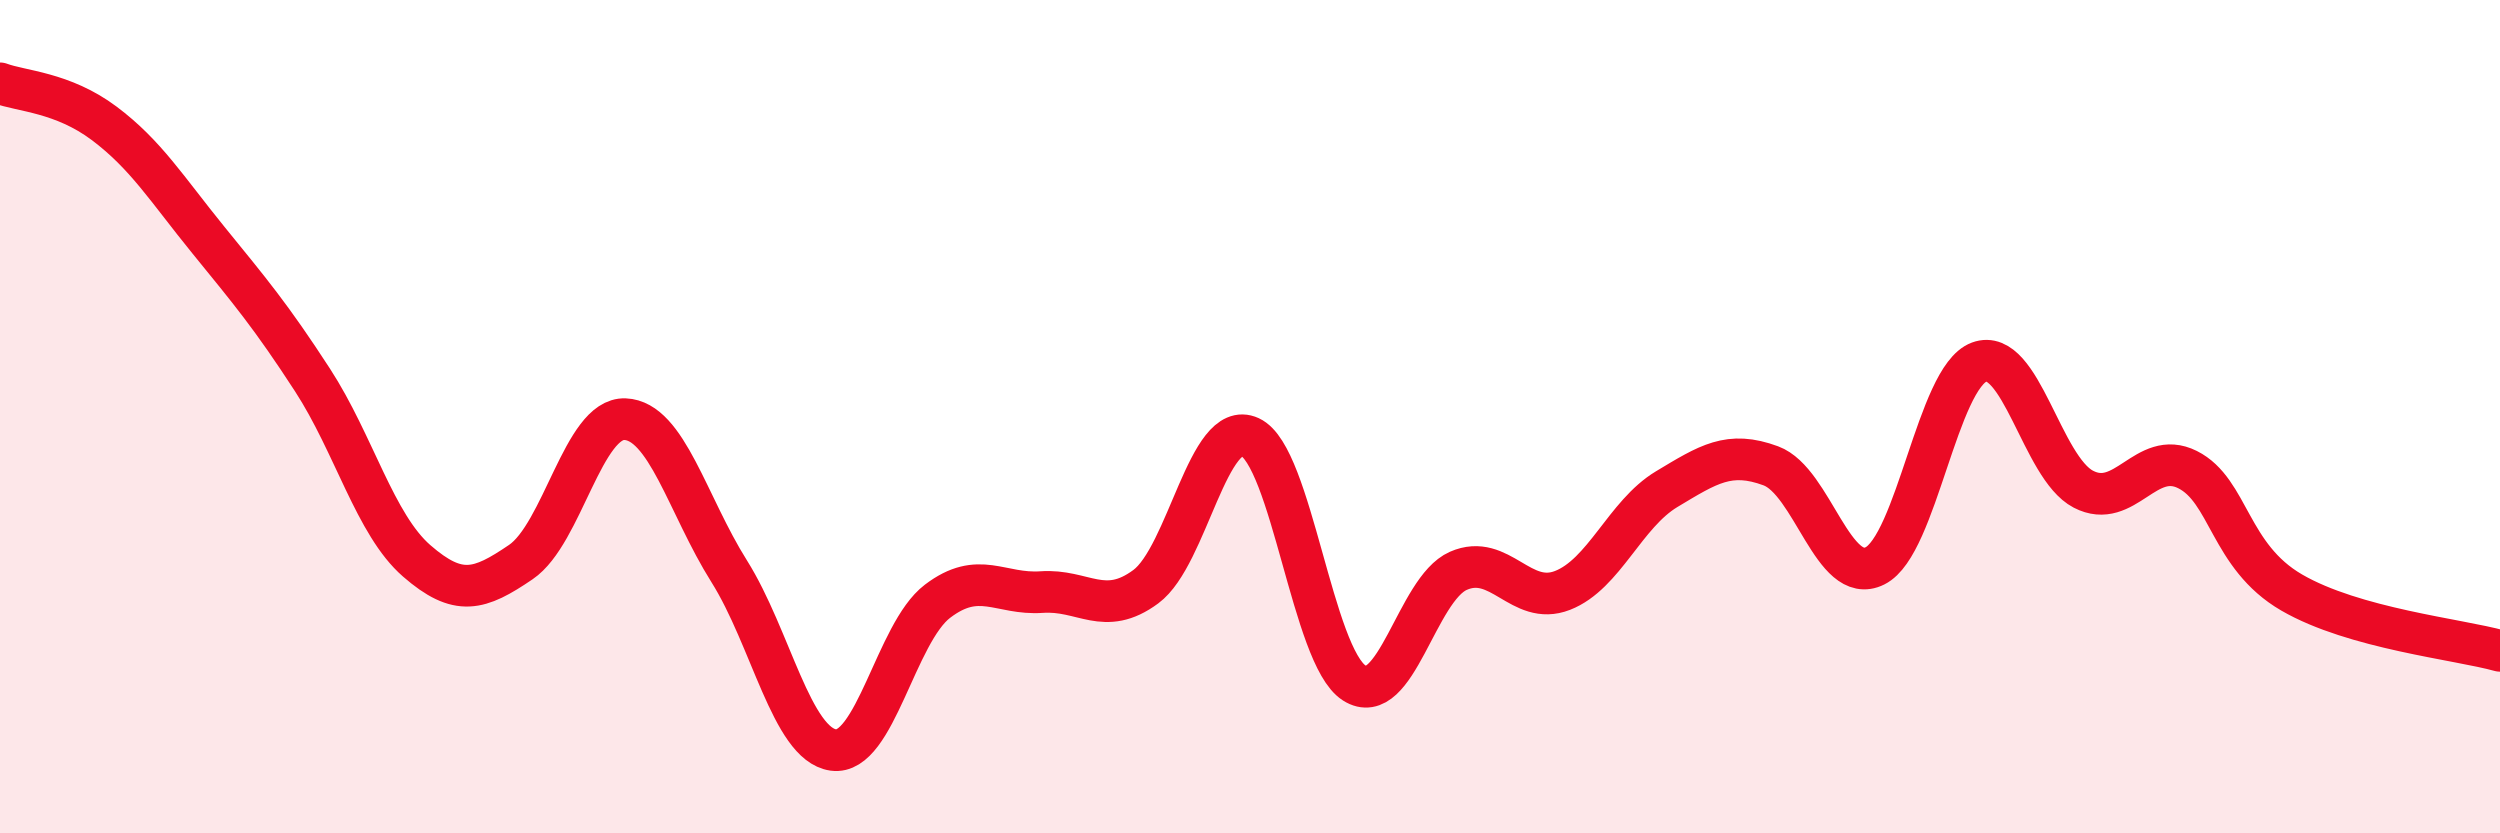
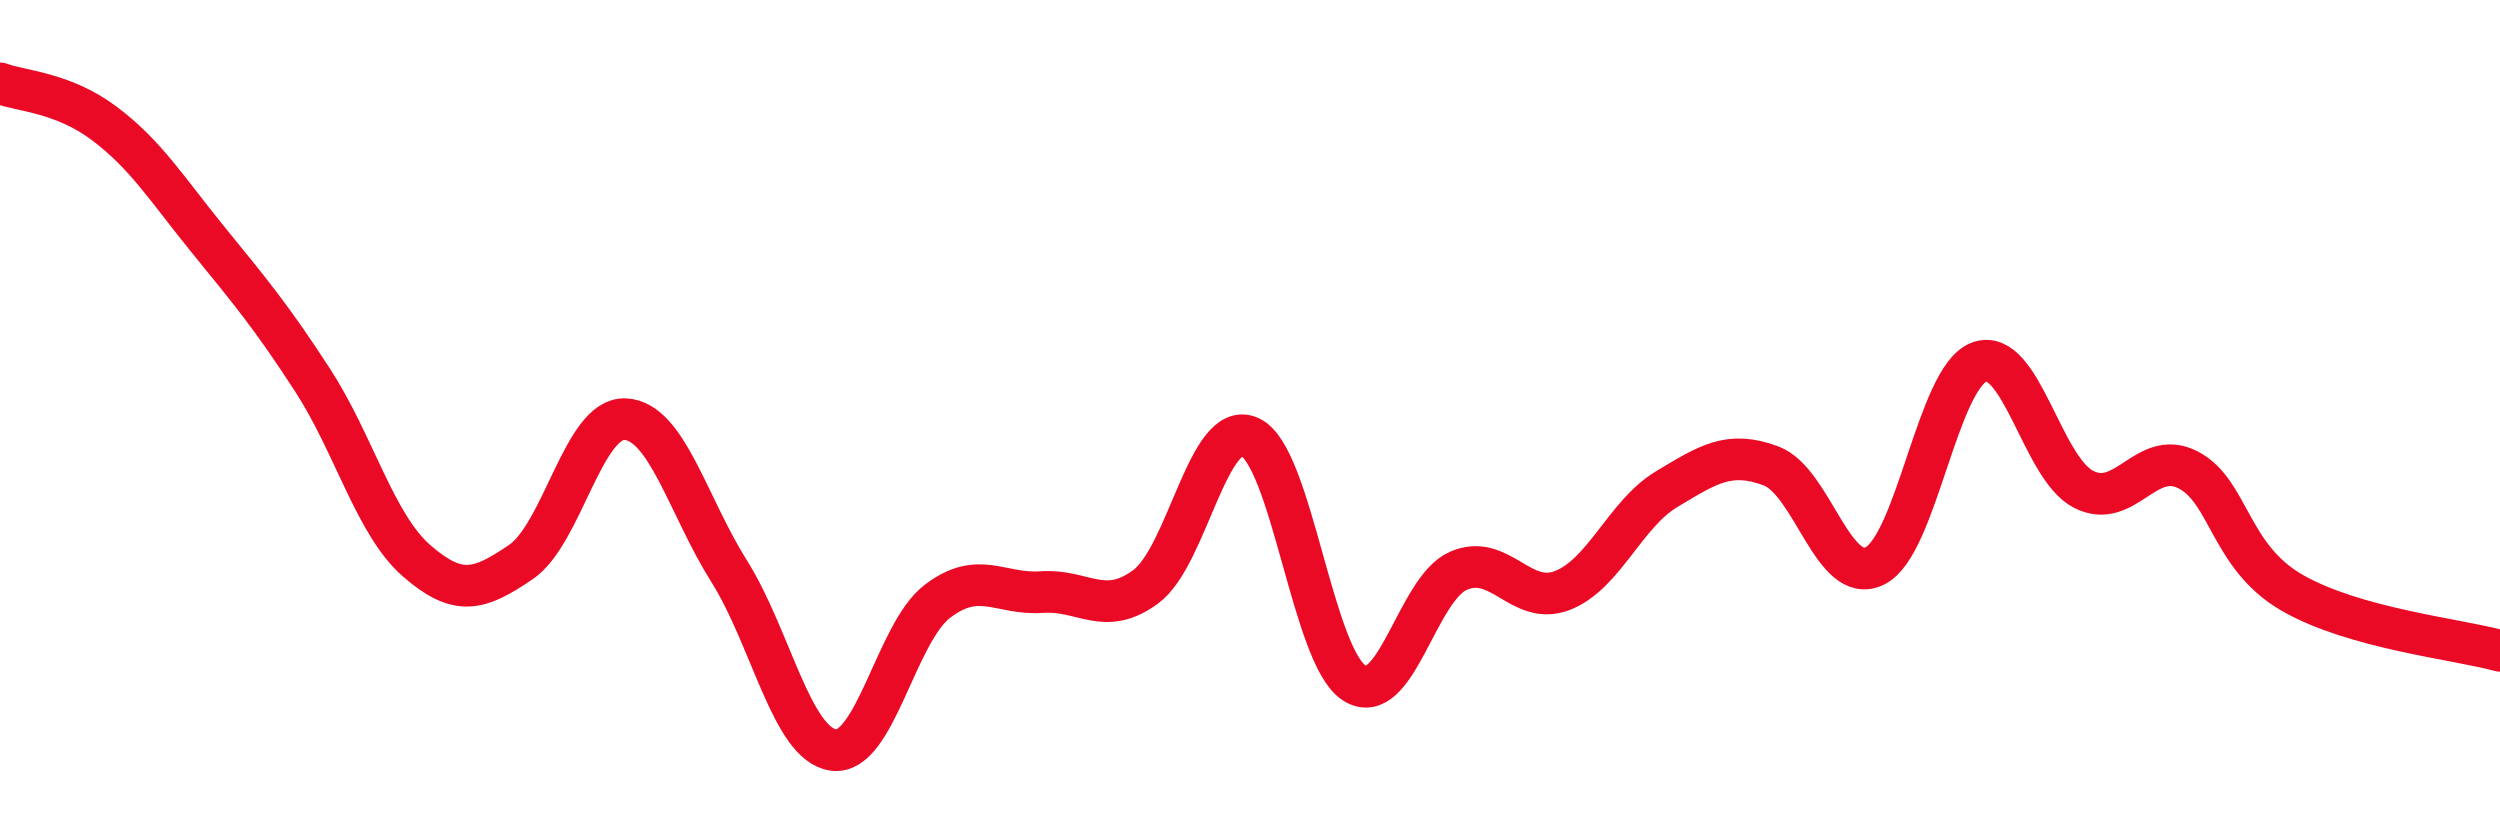
<svg xmlns="http://www.w3.org/2000/svg" width="60" height="20" viewBox="0 0 60 20">
-   <path d="M 0,2 C 0.5,2.19 1.5,2.21 2.5,2.96 C 3.5,3.71 4,4.53 5,5.76 C 6,6.99 6.5,7.58 7.5,9.12 C 8.5,10.66 9,12.59 10,13.46 C 11,14.33 11.5,14.17 12.5,13.49 C 13.5,12.81 14,10.02 15,10.06 C 16,10.1 16.5,12.12 17.5,13.71 C 18.5,15.3 19,17.86 20,18 C 21,18.14 21.5,15.19 22.5,14.43 C 23.5,13.67 24,14.28 25,14.21 C 26,14.14 26.5,14.82 27.5,14.08 C 28.5,13.34 29,10.03 30,10.49 C 31,10.95 31.5,15.75 32.5,16.39 C 33.5,17.03 34,14.14 35,13.7 C 36,13.26 36.5,14.56 37.5,14.17 C 38.5,13.78 39,12.34 40,11.74 C 41,11.14 41.5,10.81 42.5,11.18 C 43.5,11.55 44,14.08 45,13.58 C 46,13.08 46.5,9.06 47.5,8.69 C 48.5,8.32 49,11.22 50,11.74 C 51,12.26 51.5,10.77 52.5,11.27 C 53.5,11.77 53.5,13.35 55,14.22 C 56.5,15.09 59,15.34 60,15.62L60 20L0 20Z" fill="#EB0A25" opacity="0.1" stroke-linecap="round" stroke-linejoin="round" />
  <path d="M 0,2 C 0.5,2.19 1.5,2.21 2.5,2.96 C 3.5,3.71 4,4.53 5,5.76 C 6,6.99 6.5,7.58 7.5,9.12 C 8.5,10.66 9,12.59 10,13.46 C 11,14.33 11.5,14.17 12.5,13.49 C 13.5,12.81 14,10.02 15,10.06 C 16,10.1 16.5,12.12 17.5,13.71 C 18.5,15.3 19,17.86 20,18 C 21,18.14 21.5,15.19 22.5,14.43 C 23.5,13.67 24,14.28 25,14.21 C 26,14.14 26.5,14.82 27.5,14.08 C 28.5,13.34 29,10.03 30,10.49 C 31,10.95 31.5,15.75 32.5,16.39 C 33.5,17.03 34,14.14 35,13.7 C 36,13.26 36.5,14.56 37.5,14.17 C 38.5,13.78 39,12.34 40,11.74 C 41,11.14 41.5,10.81 42.5,11.18 C 43.5,11.55 44,14.08 45,13.58 C 46,13.08 46.5,9.06 47.5,8.69 C 48.5,8.32 49,11.22 50,11.74 C 51,12.26 51.5,10.77 52.5,11.27 C 53.5,11.77 53.5,13.35 55,14.22 C 56.5,15.09 59,15.34 60,15.62" stroke="#EB0A25" stroke-width="1" fill="none" stroke-linecap="round" stroke-linejoin="round" />
</svg>